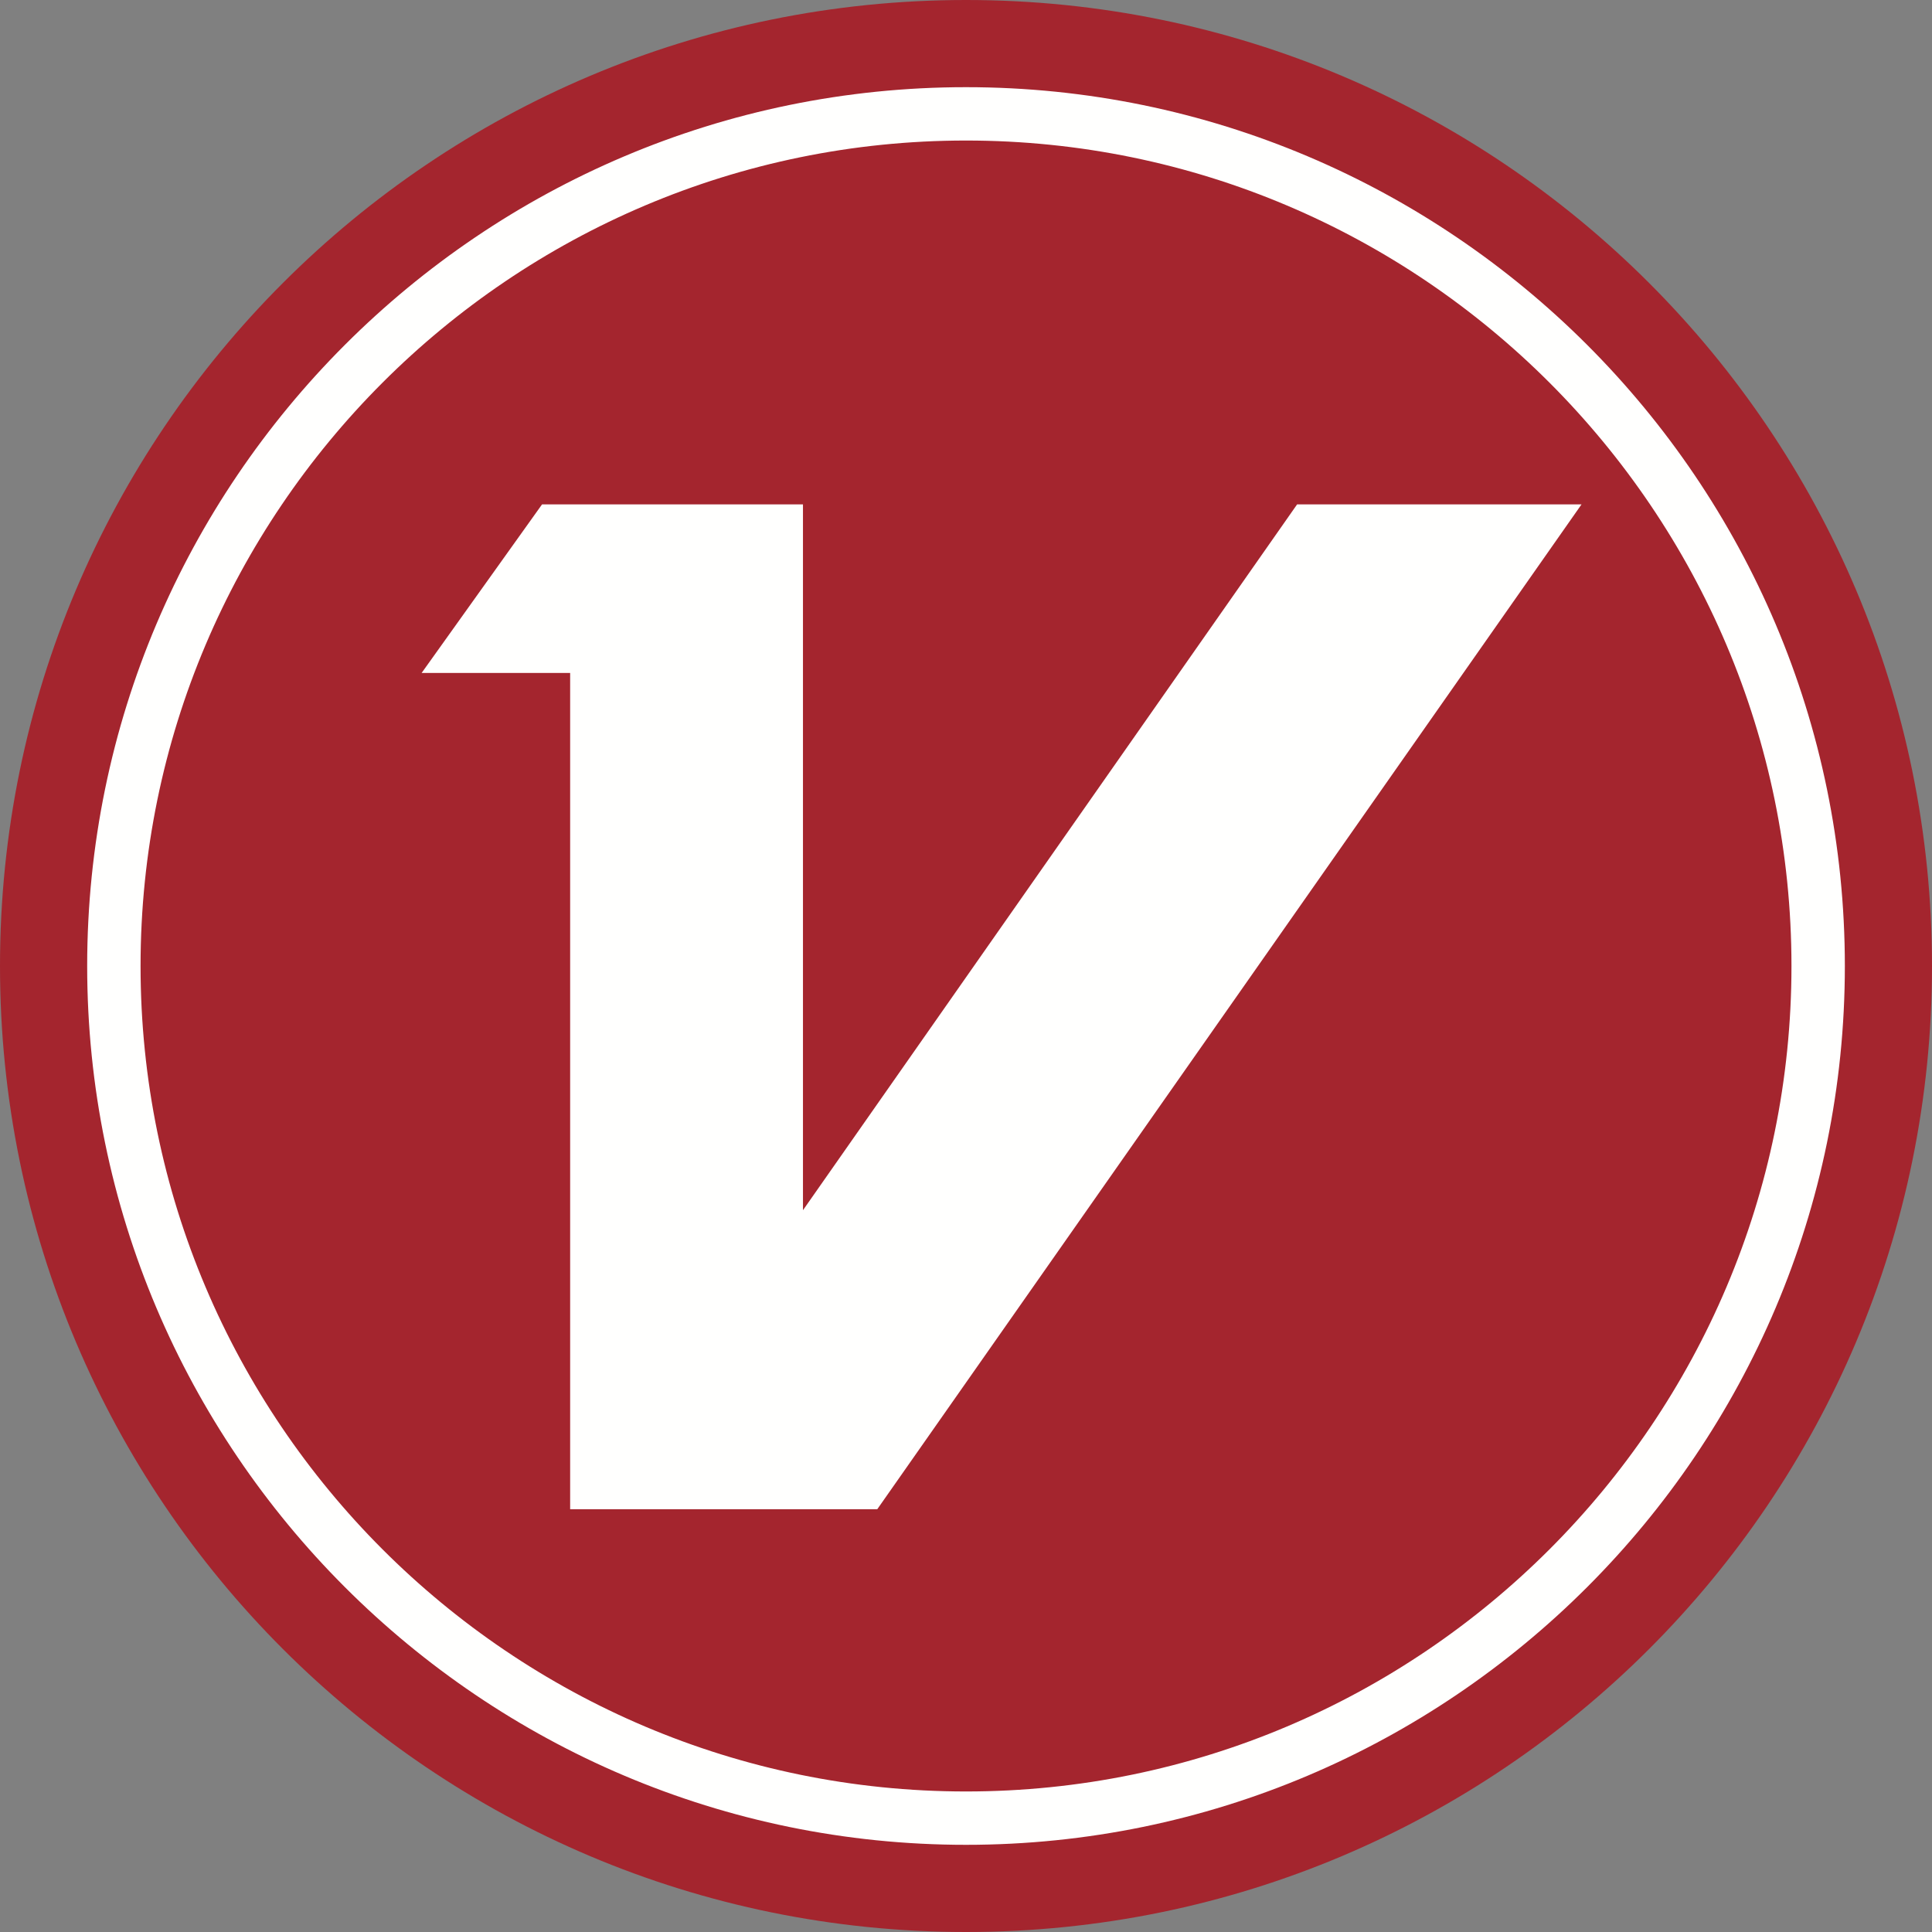
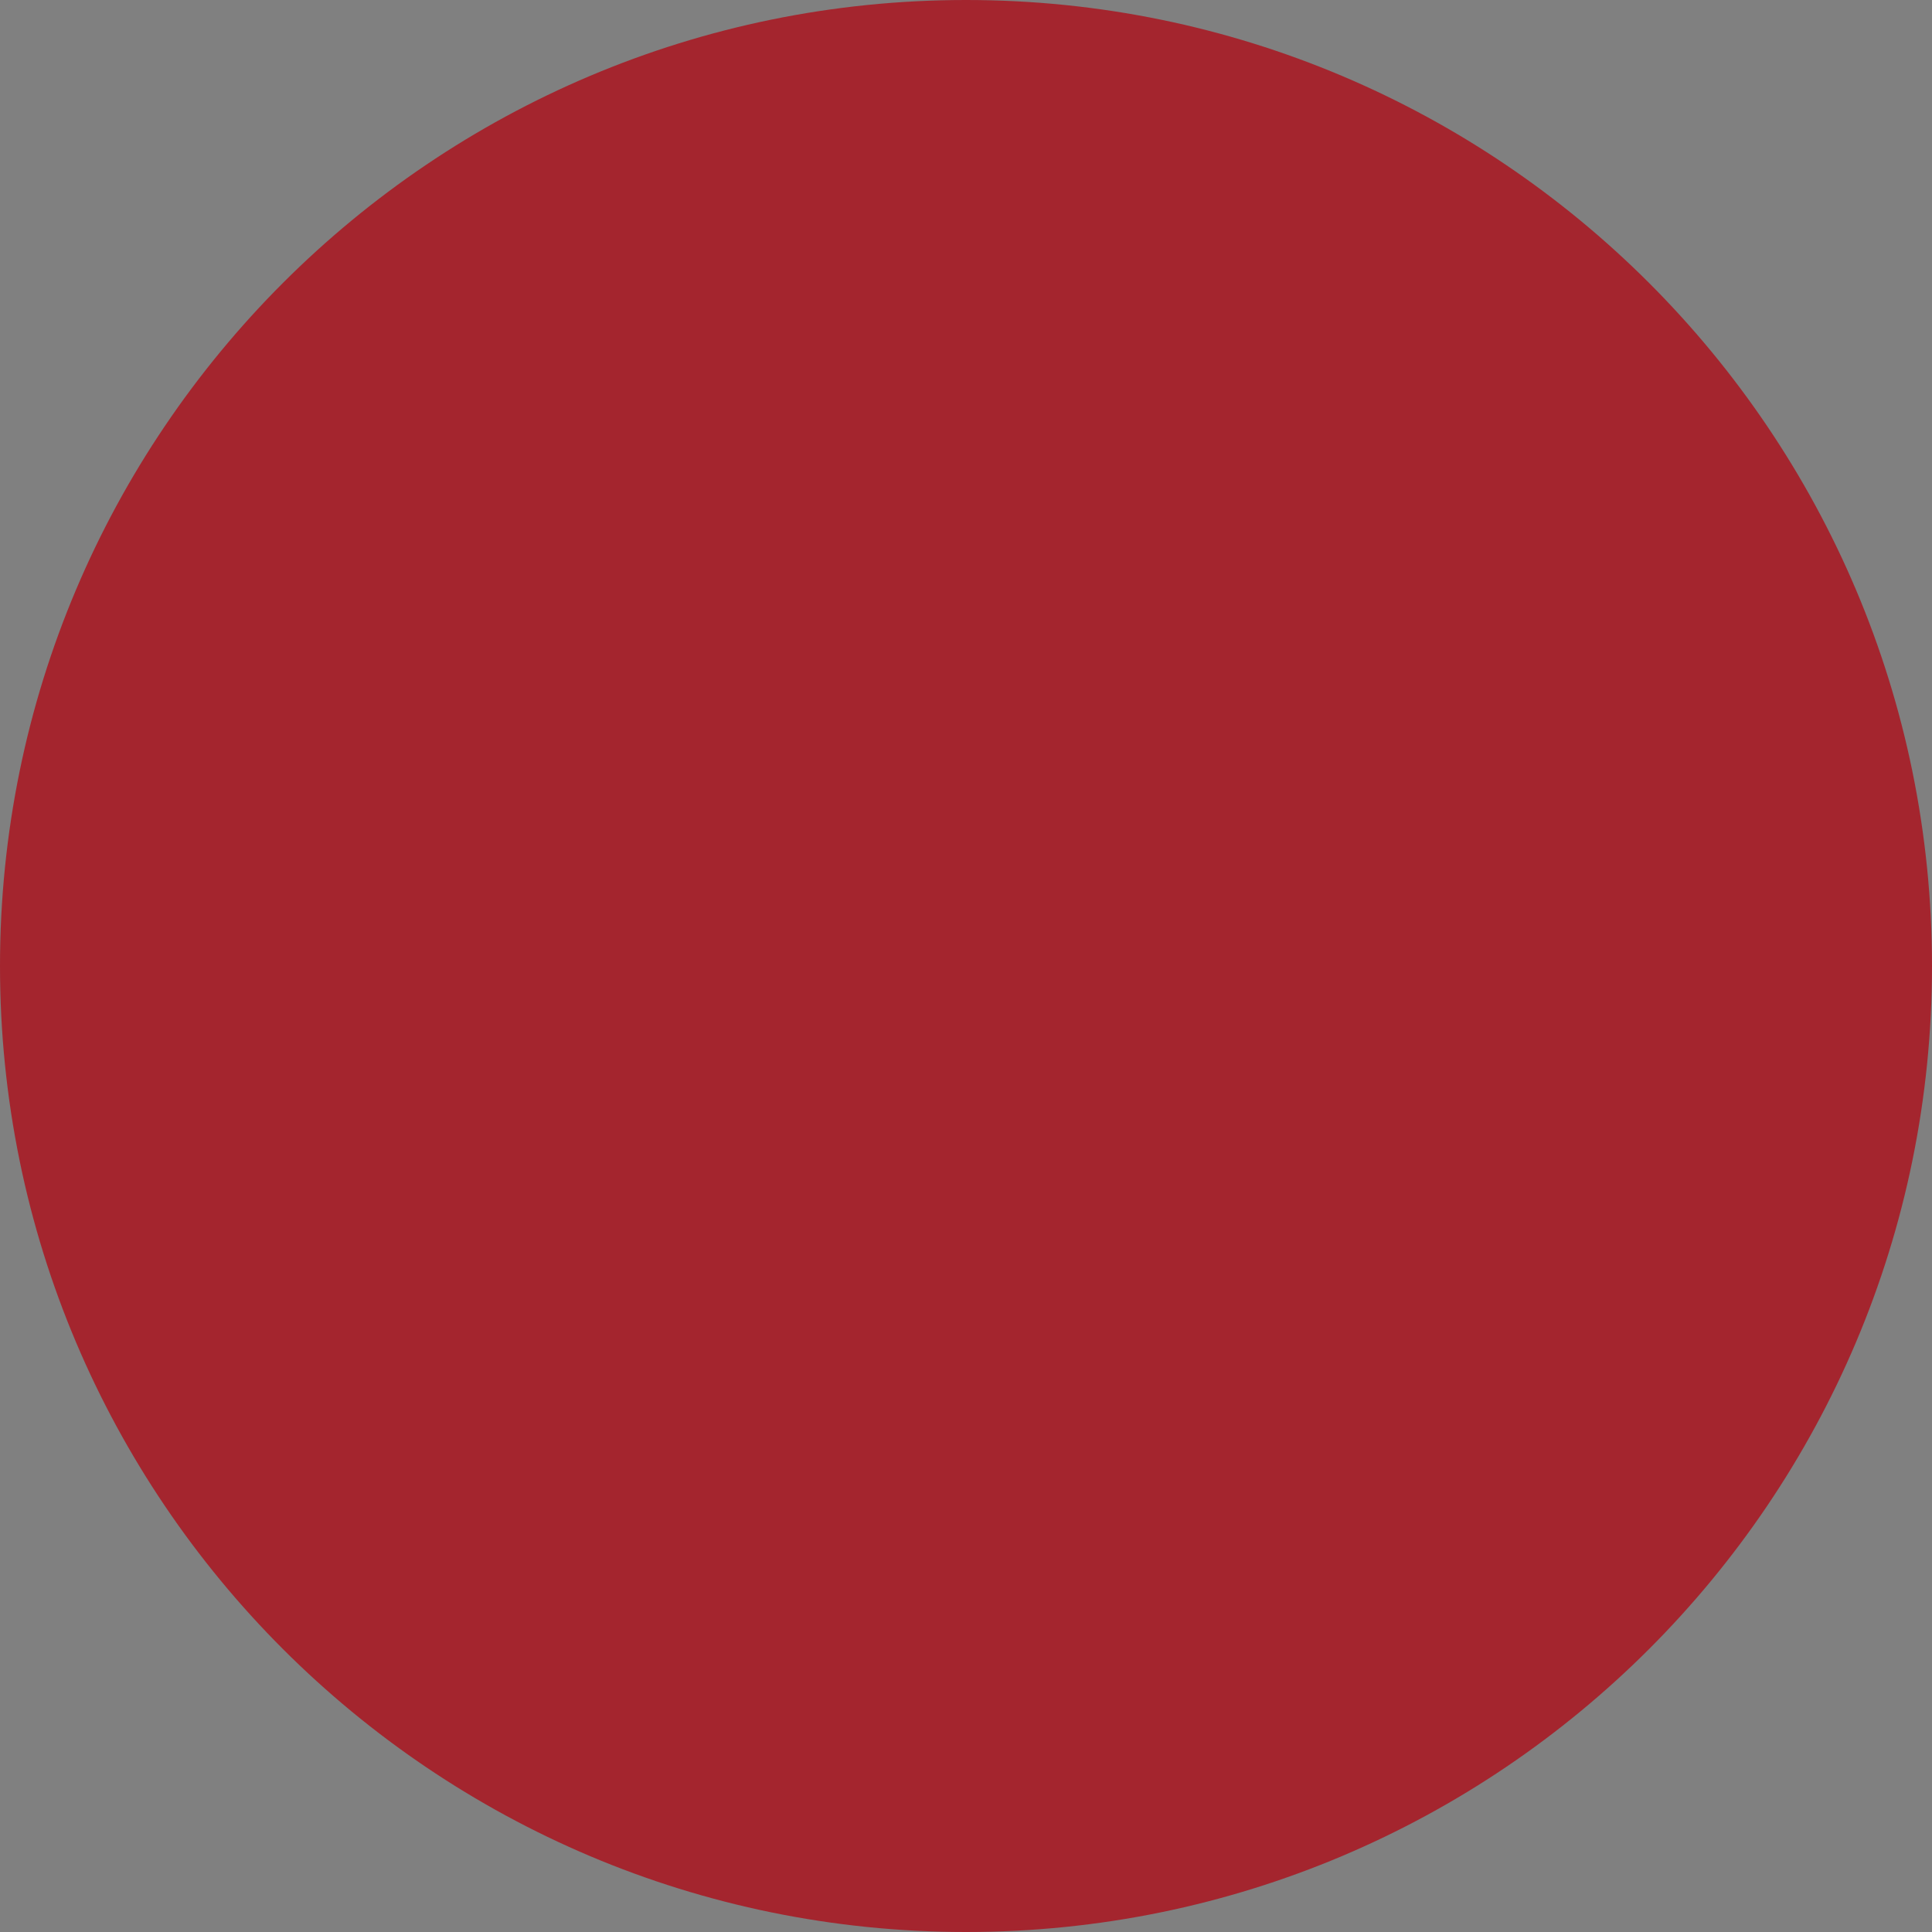
<svg xmlns="http://www.w3.org/2000/svg" width="65" height="65" viewBox="0 0 65 65" fill="none">
  <rect x="0" y="0" width="65" height="65" fill="#808080" stroke="none" />
  <g clip-path="url(#clip0_312_103)">
    <path fill-rule="evenodd" clip-rule="evenodd" d="M65 32.5C65 50.449 50.449 65 32.5 65C14.551 65 0 50.449 0 32.5C0 14.551 14.551 0 32.5 0C50.449 0 65 14.551 65 32.5Z" fill="#A4252E" />
-     <path fill-rule="evenodd" clip-rule="evenodd" d="M32.5 60.272C17.187 60.272 4.729 47.813 4.729 32.5C4.729 17.187 17.187 4.728 32.5 4.728C47.814 4.728 60.272 17.187 60.272 32.5C60.272 47.813 47.814 60.272 32.5 60.272ZM32.5 2.933C16.197 2.933 2.933 16.197 2.933 32.5C2.933 48.803 16.197 62.067 32.5 62.067C48.804 62.067 62.068 48.803 62.068 32.5C62.068 16.197 48.804 2.933 32.5 2.933Z" fill="#FFFFFE" />
-     <path fill-rule="evenodd" clip-rule="evenodd" d="M19.182 50.776H29.515L53.209 16.969H43.64L27.015 40.716V16.969H18.237L14.185 22.641H19.182V50.776Z" fill="#FFFFFE" />
  </g>
  <defs>
    <clipPath id="clip0_312_103">
      <rect width="65" height="65" fill="white" />
    </clipPath>
  </defs>
</svg>